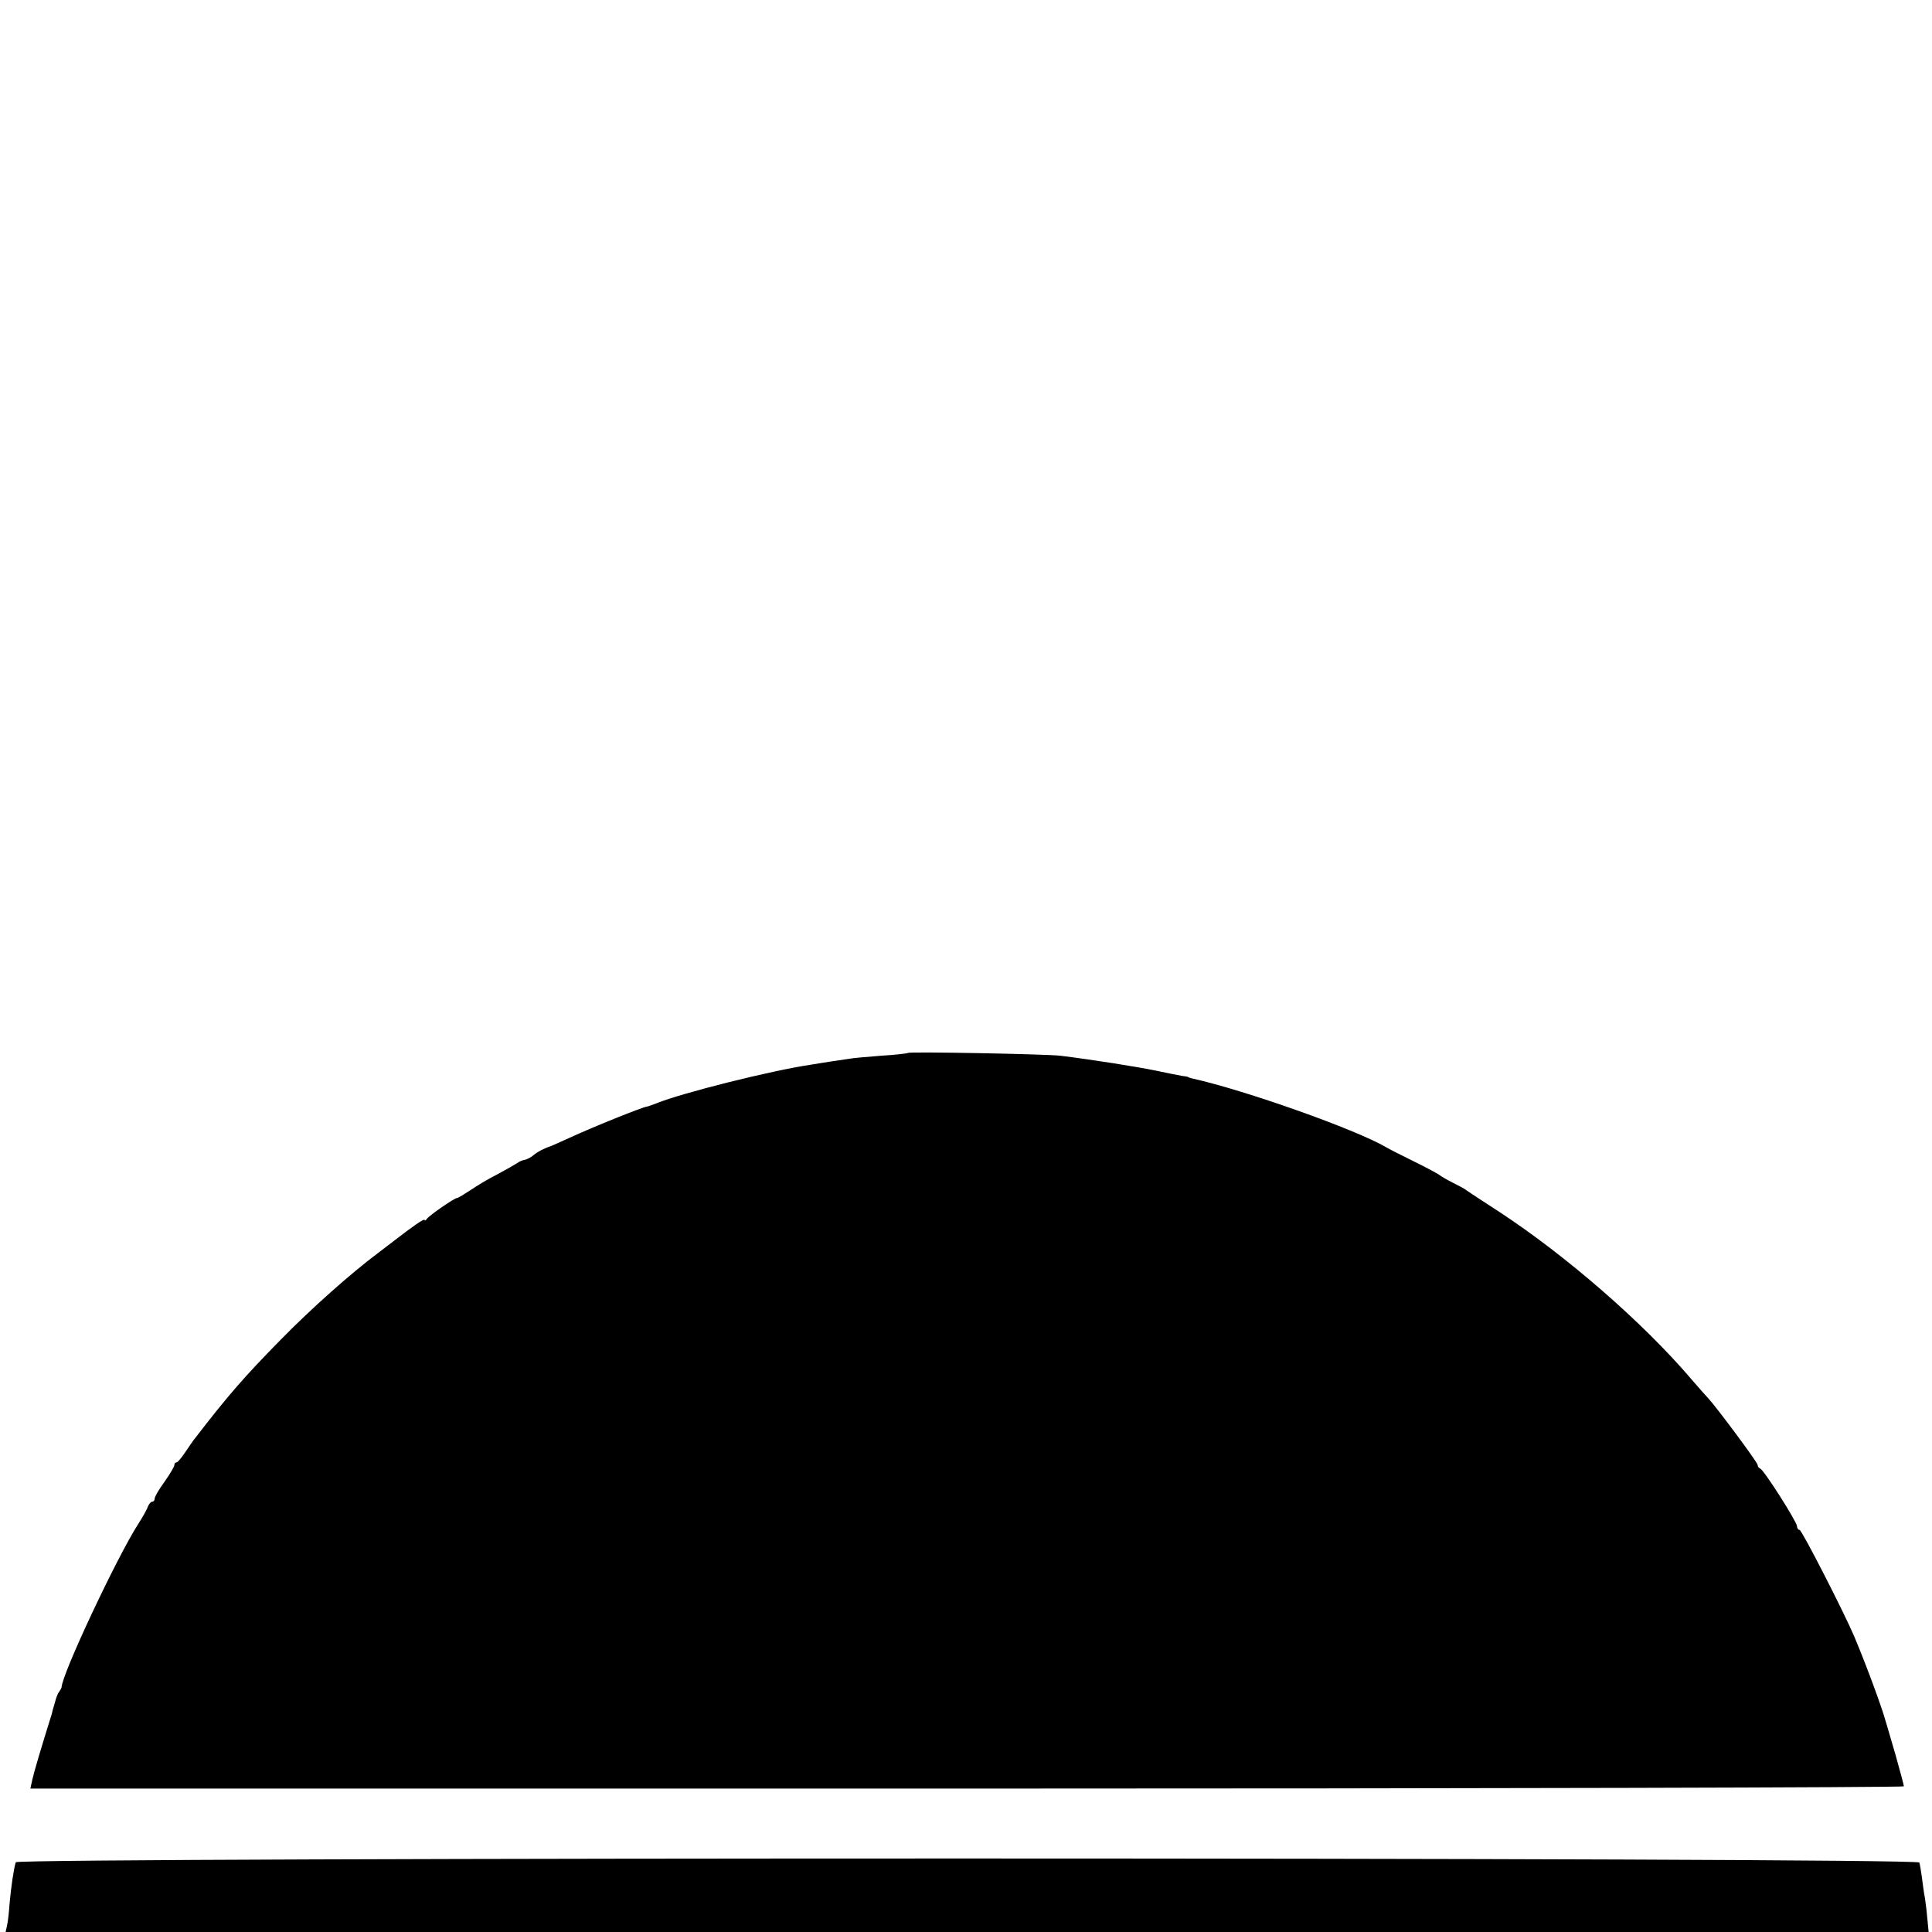
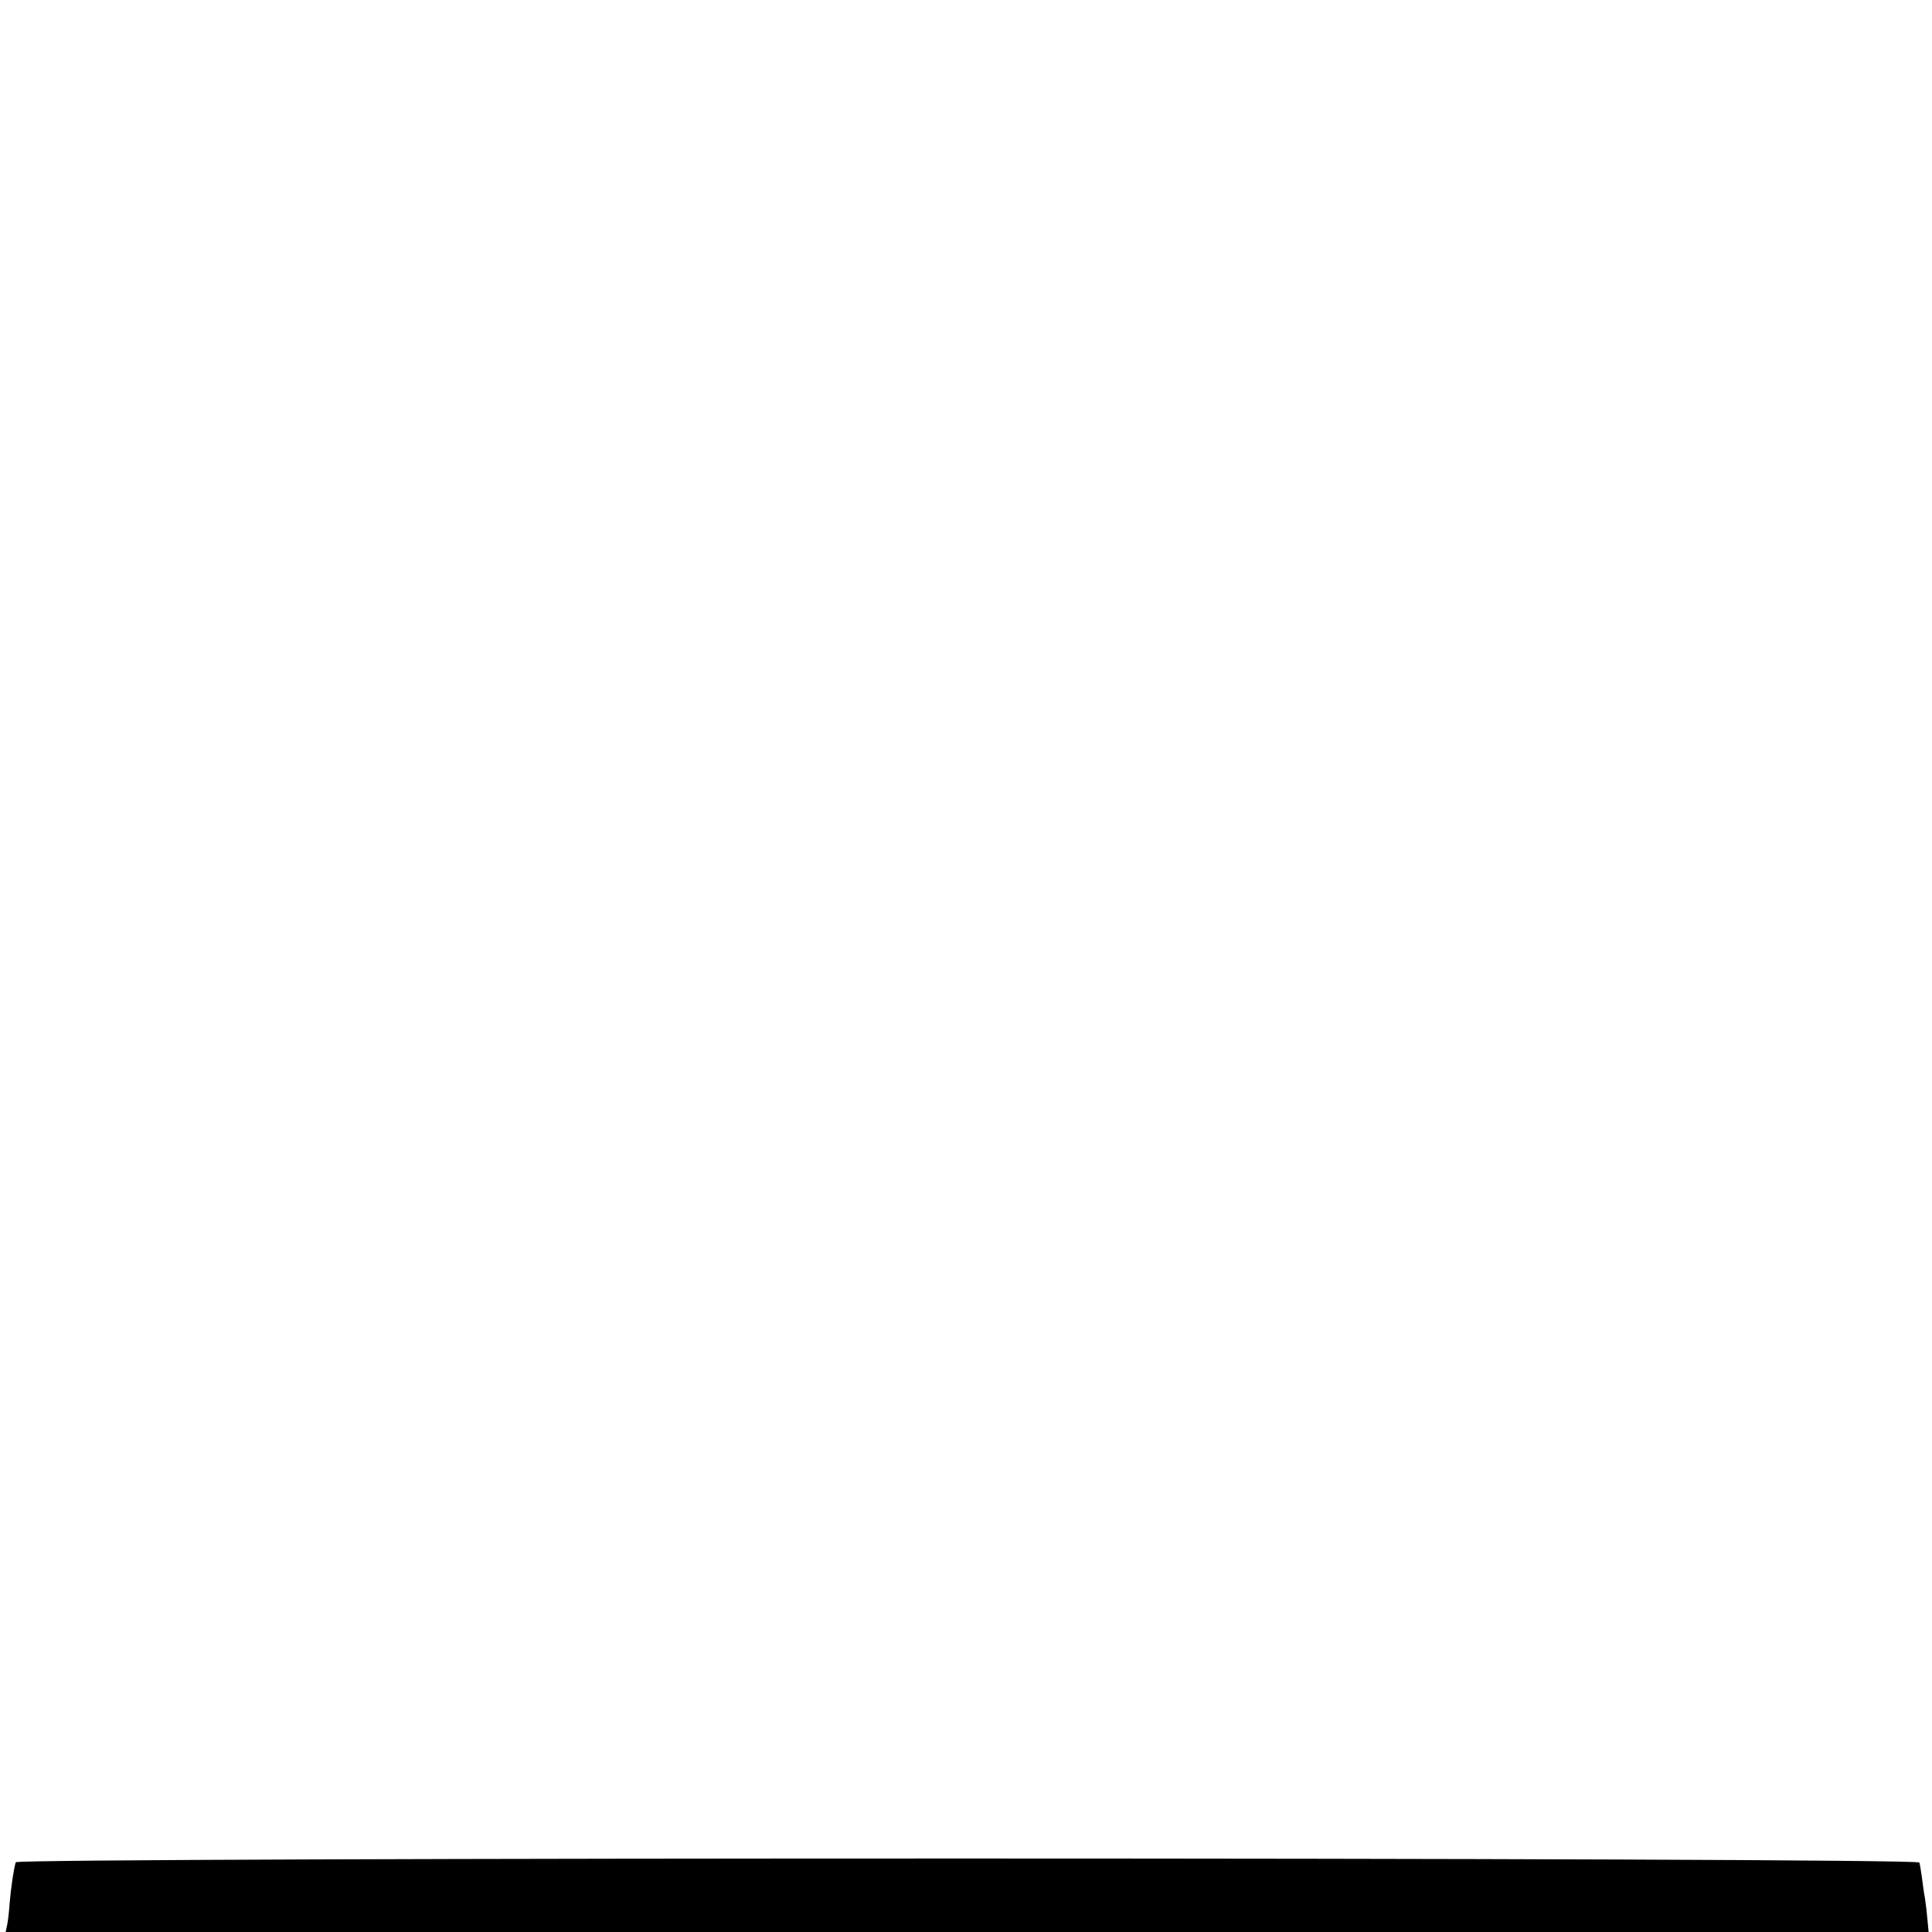
<svg xmlns="http://www.w3.org/2000/svg" version="1.0" width="687pt" height="687pt" viewBox="0 0 687 687" preserveAspectRatio="xMidYMid meet">
  <g transform="translate(0,687) scale(0.1,-0.1)" fill="#000000" stroke="none">
-     <path d="M3229 3126 c-2 -2 -45 -7 -95 -10 -49 -4 -101 -8 -115 -11 -13 -2 -41 -6 -61 -9 -21 -3 -55 -9 -75 -12 -142 -21 -460 -101 -548 -137 -16 -6 -32 -12 -35 -12 -16 -2 -186 -70 -275 -111 -33 -15 -62 -28 -65 -29 -22 -7 -48 -20 -62 -32 -9 -8 -23 -15 -31 -17 -8 -1 -21 -6 -28 -12 -8 -5 -39 -23 -69 -39 -30 -15 -74 -41 -97 -57 -23 -15 -44 -28 -48 -28 -9 0 -99 -62 -107 -74 -4 -6 -8 -8 -8 -4 0 7 -43 -23 -110 -75 -9 -7 -33 -25 -55 -42 -99 -74 -239 -199 -345 -307 -130 -132 -190 -201 -307 -353 -5 -5 -19 -27 -33 -47 -14 -21 -28 -38 -32 -38 -5 0 -8 -4 -8 -10 0 -5 -16 -32 -35 -59 -19 -26 -35 -53 -35 -60 0 -6 -4 -11 -9 -11 -5 0 -11 -8 -15 -17 -3 -10 -19 -38 -35 -63 -74 -115 -271 -533 -272 -580 -1 -3 -4 -9 -8 -15 -5 -5 -12 -23 -16 -40 -5 -16 -10 -34 -11 -40 -40 -128 -63 -206 -69 -233 l-7 -32 3331 0 c1832 0 3331 4 3331 8 0 5 -14 55 -30 113 -17 57 -32 111 -35 119 -13 49 -71 205 -111 300 -37 87 -187 380 -195 380 -5 0 -9 6 -9 13 0 15 -118 201 -131 205 -5 2 -9 8 -9 13 0 9 -147 206 -174 235 -6 6 -33 37 -61 69 -172 202 -446 440 -684 596 -59 38 -110 72 -116 76 -5 5 -28 17 -50 28 -22 11 -42 23 -45 26 -3 3 -43 25 -90 48 -47 23 -92 46 -100 51 -111 65 -505 204 -690 245 -8 2 -15 4 -15 5 0 1 -9 3 -20 4 -11 2 -54 10 -95 19 -68 14 -226 39 -340 53 -52 6 -536 15 -541 10z" />
    <path d="M56 248 c-7 -22 -17 -90 -22 -148 -2 -30 -6 -65 -9 -77 l-5 -23 3419 0 3419 0 -4 42 c-2 24 -6 59 -9 78 -4 19 -8 53 -11 75 -3 22 -7 46 -9 52 -6 19 -6764 19 -6769 1z" />
  </g>
</svg>